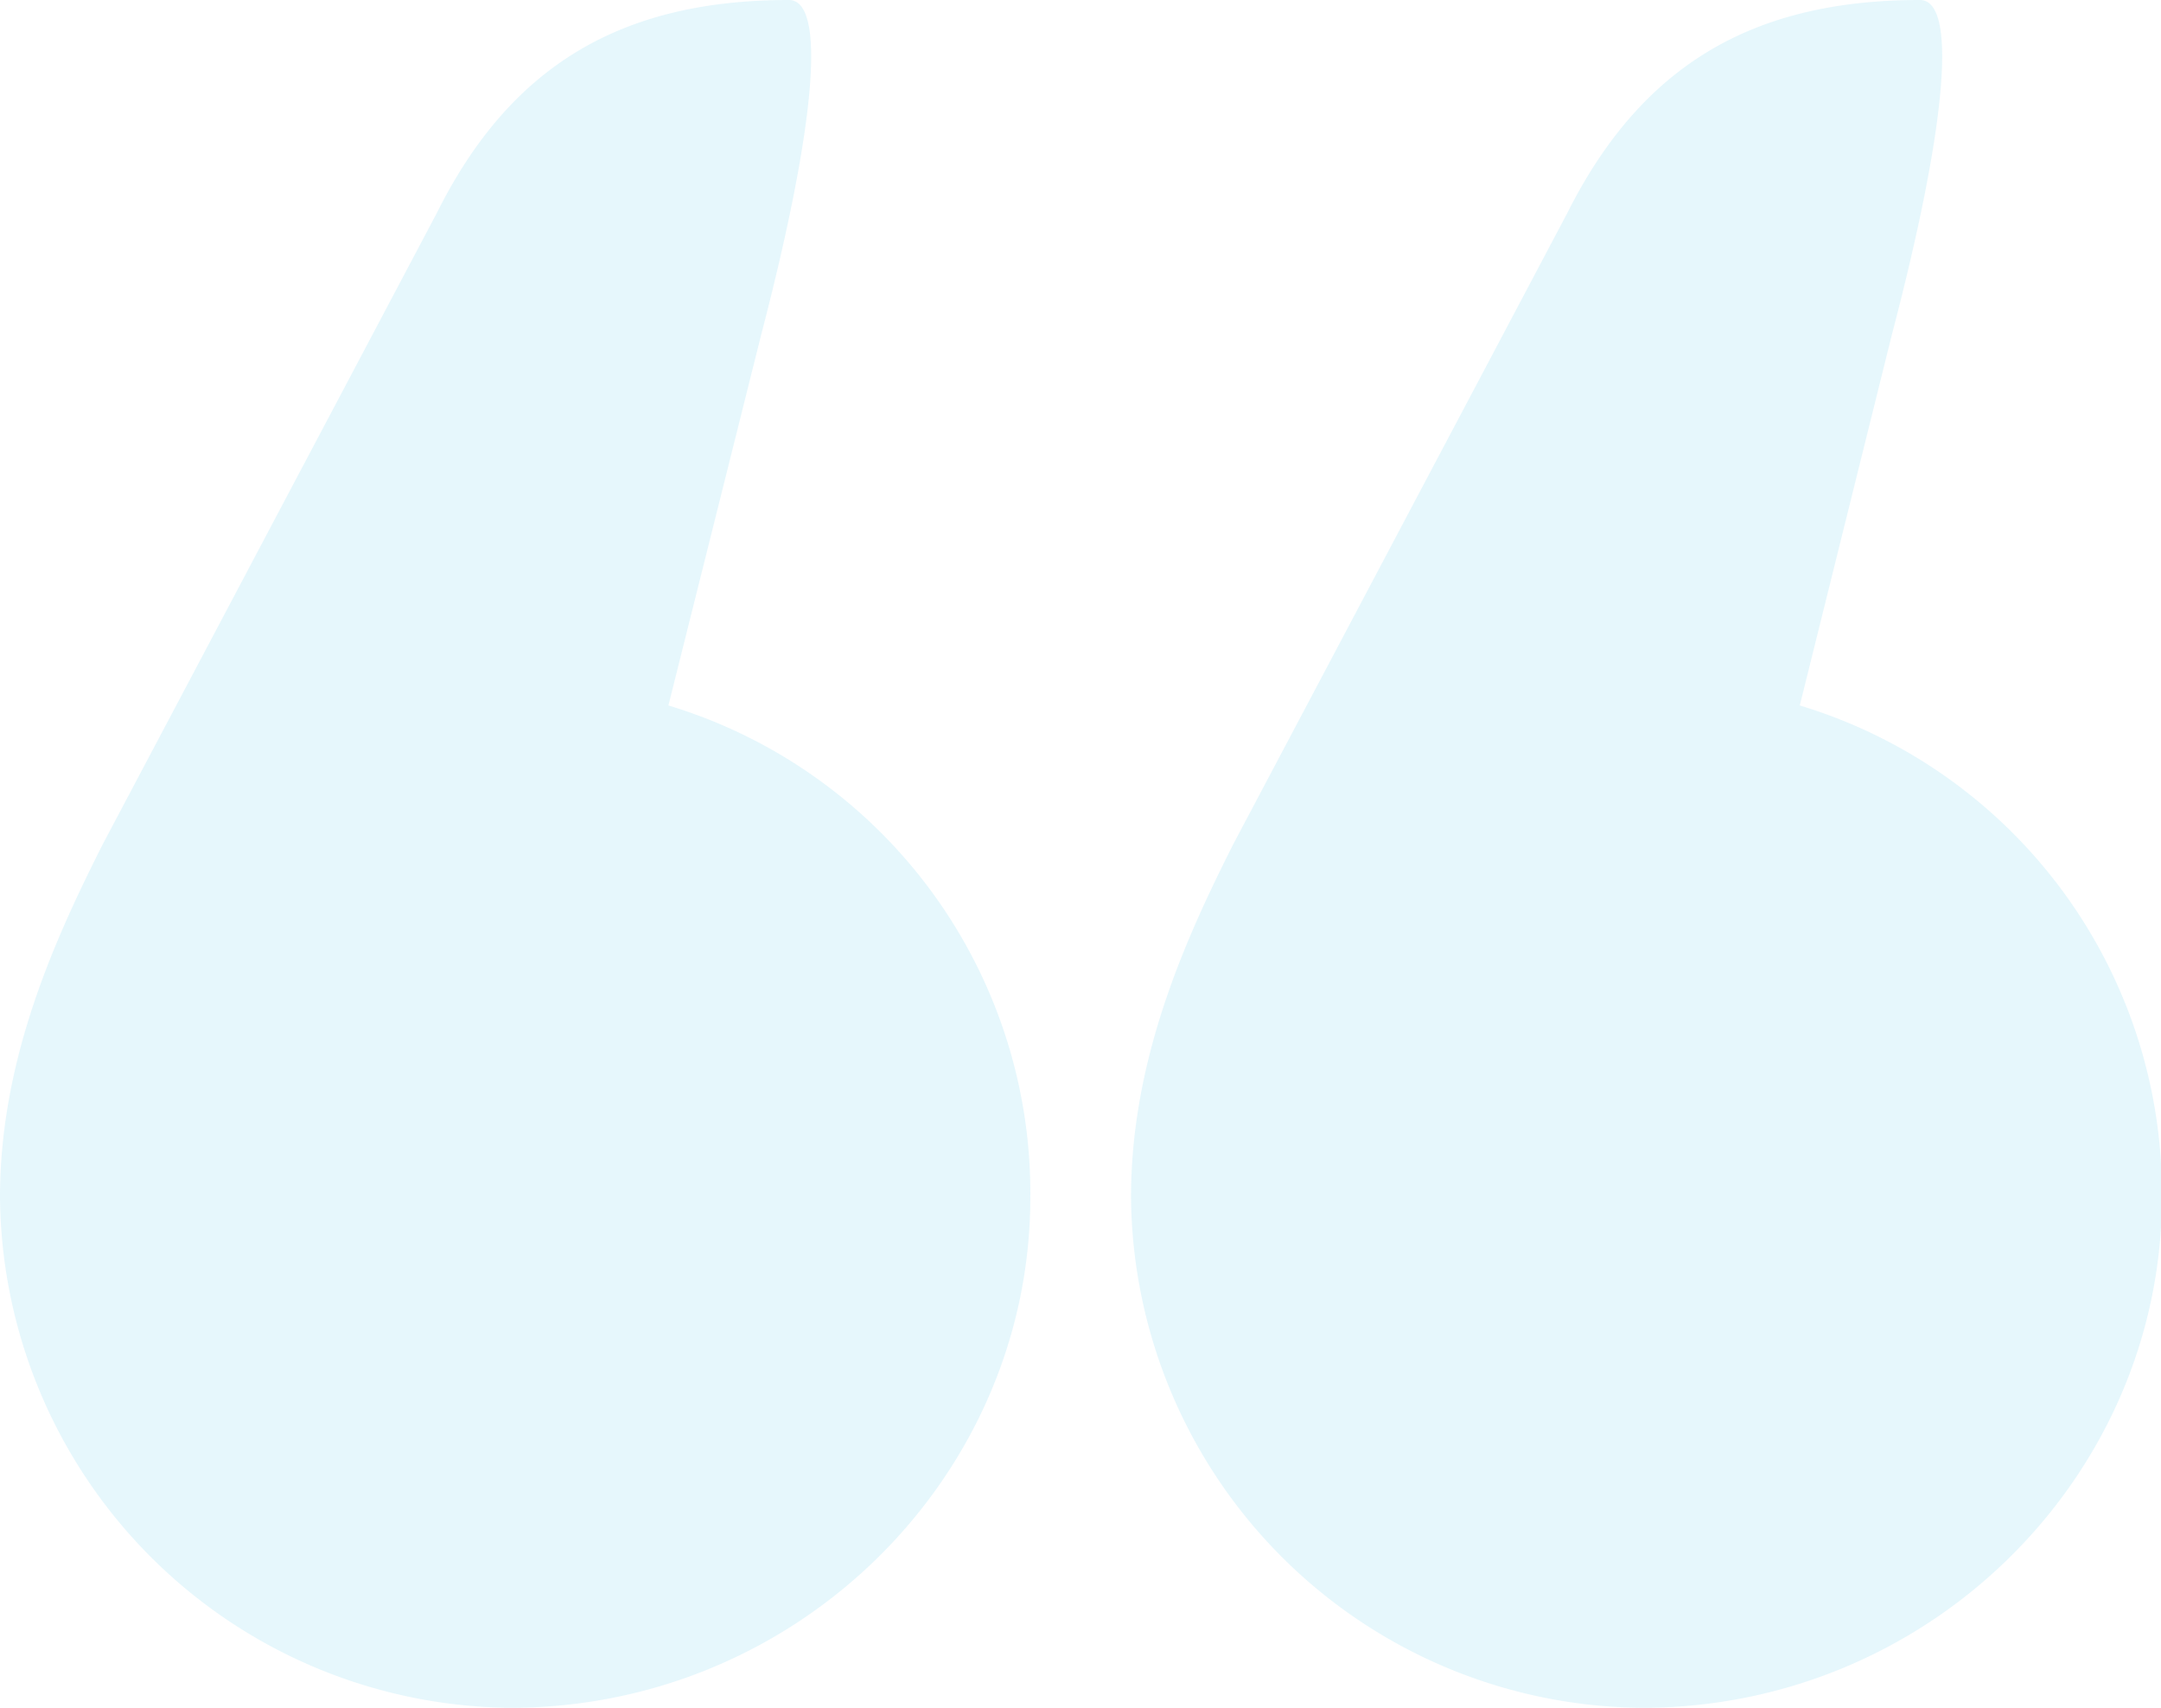
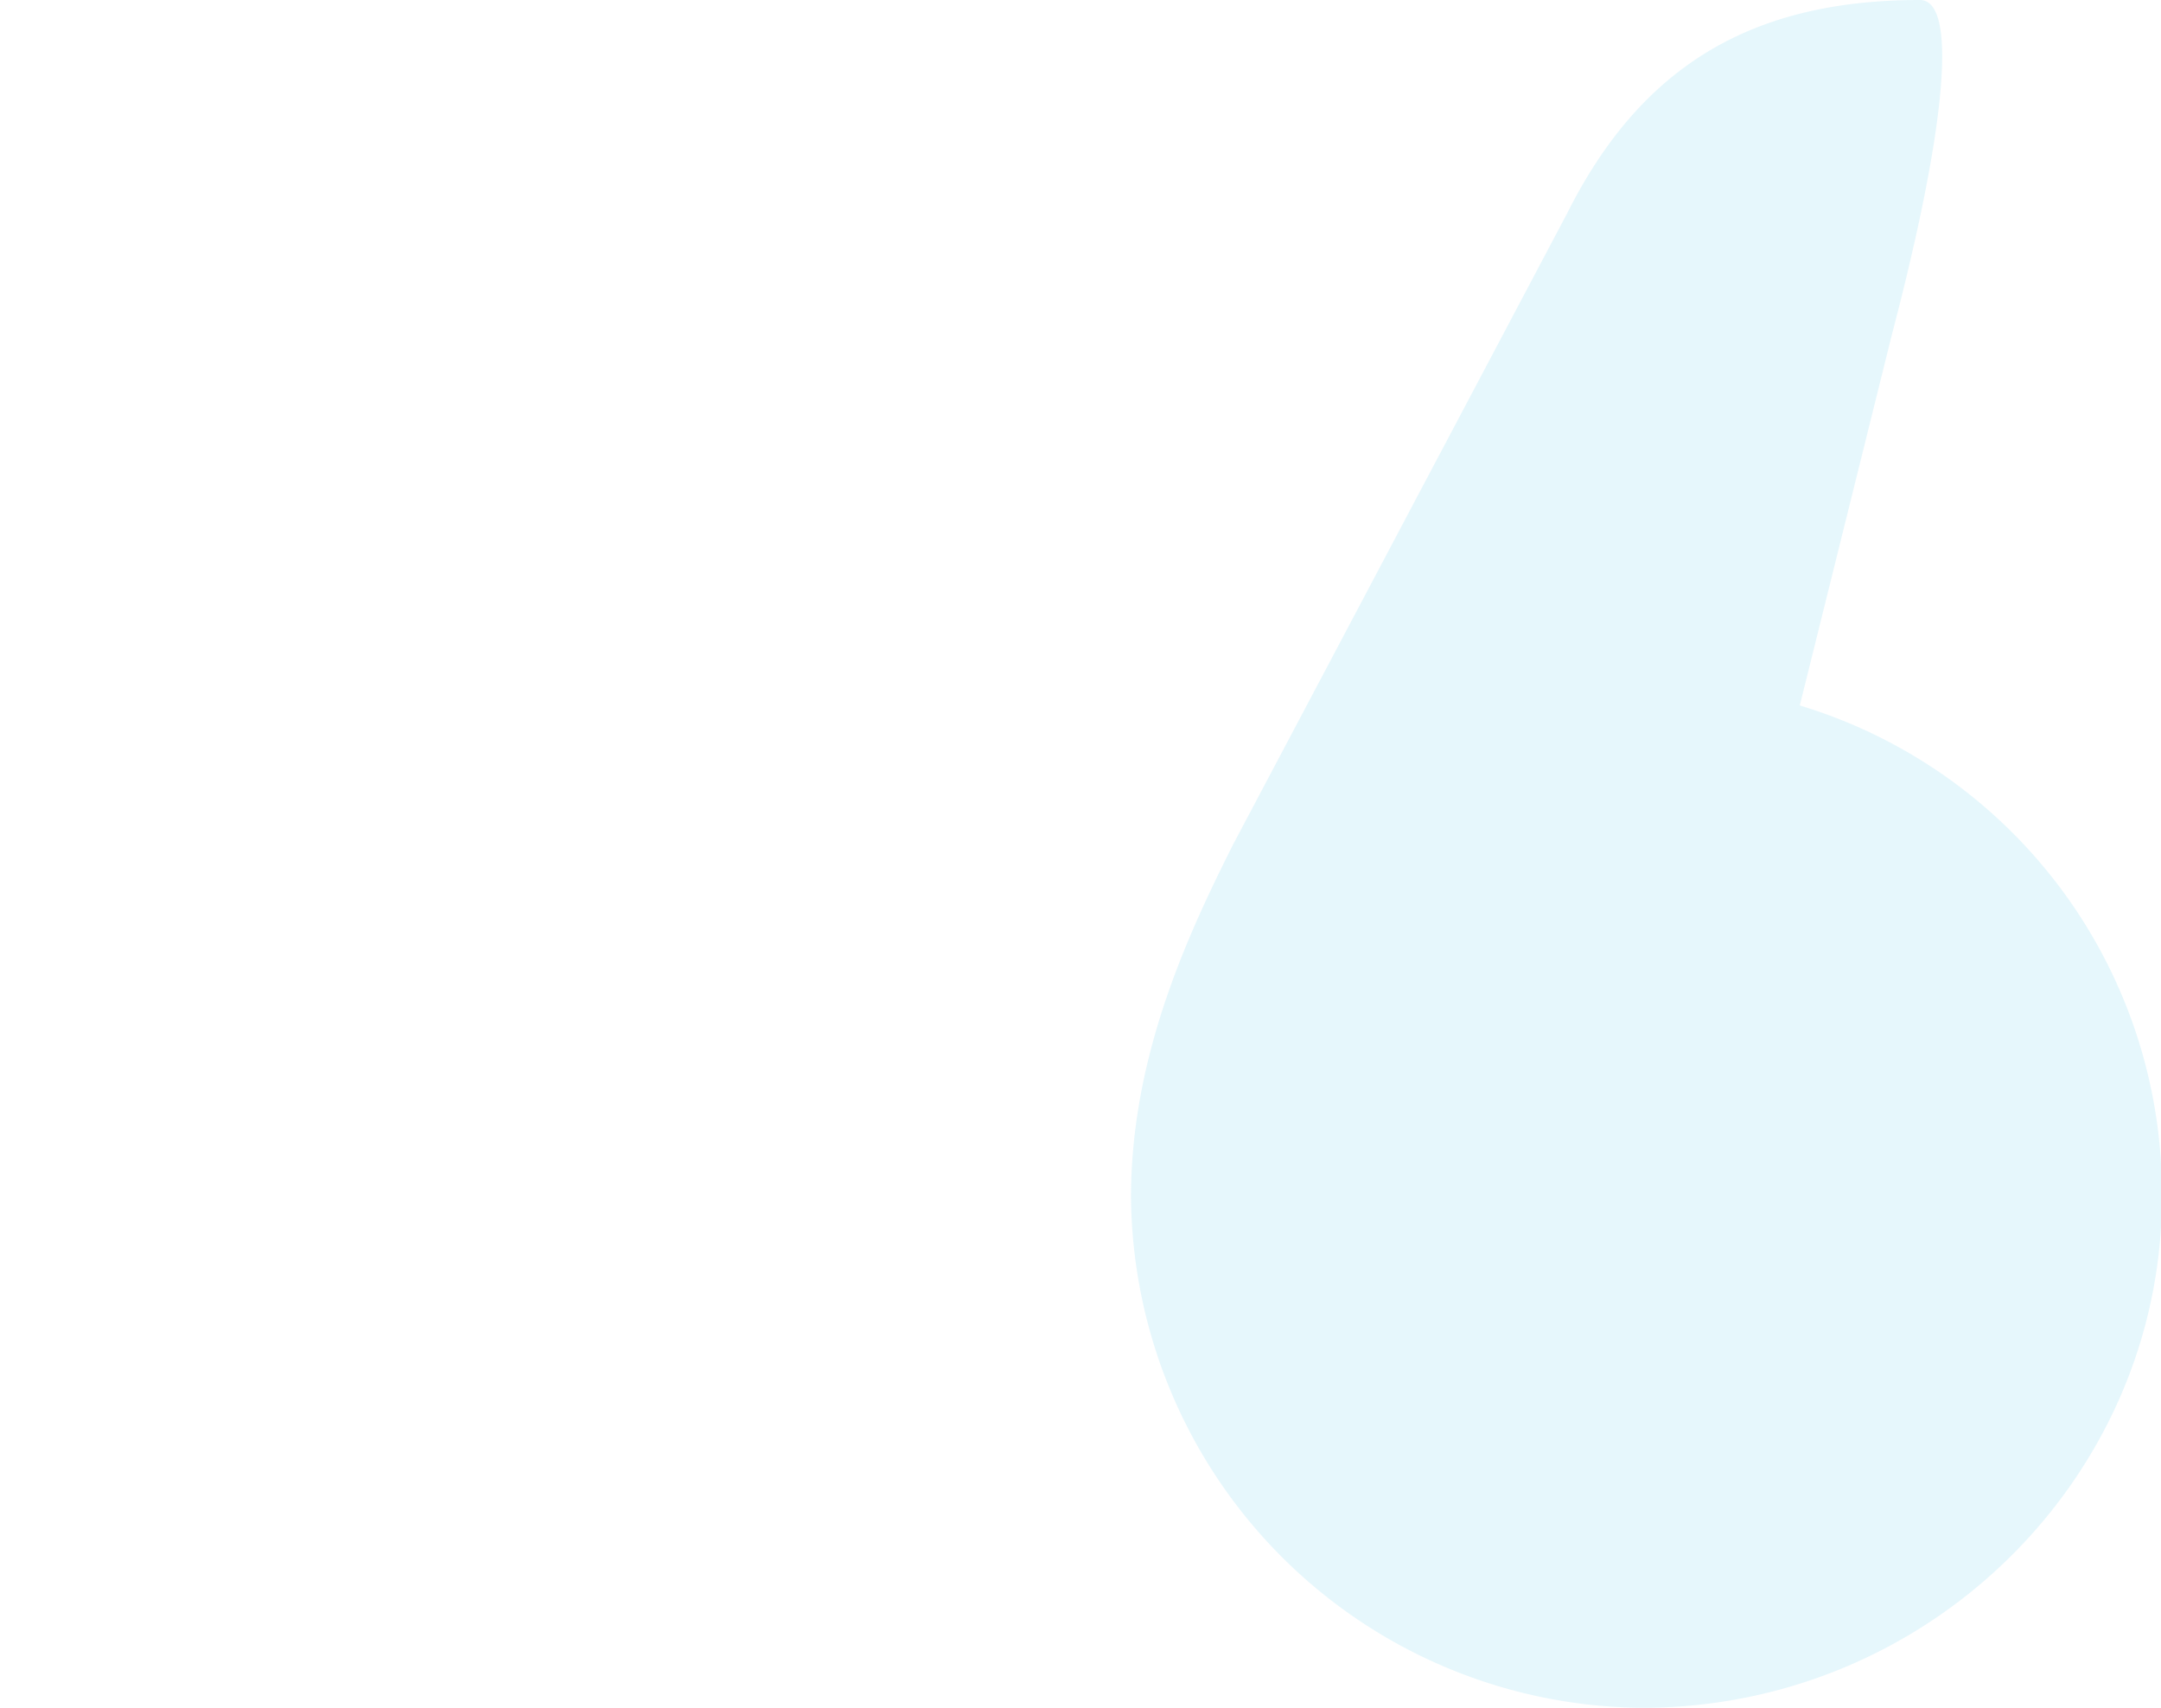
<svg xmlns="http://www.w3.org/2000/svg" viewBox="0 0 121.27 95.84">
  <defs>
    <style>.cls-1{fill:#09aede;opacity:0.1;}</style>
  </defs>
  <g id="Layer_2" data-name="Layer 2">
    <g id="Layer_1-2" data-name="Layer 1">
-       <path class="cls-1" d="M37.51,39.59a28.59,28.59,0,0,1,20.31,27.6c0,15.63-13,28.65-29.18,28.65A28.9,28.9,0,0,1,0,67.19C0,59.37,3.14,52.6,5.75,47.41L24.49,12C28.64,3.65,34.9,0,44.27,0c2.08,0,1.57,6.79-1.55,18.77Z" />
      <path class="cls-1" d="M101,39.59a28.6,28.6,0,0,1,20.32,27.6c0,15.63-13,28.65-29.16,28.65A28.9,28.9,0,0,1,63.47,67.19c0-7.82,3.11-14.59,5.72-19.78L87.93,12C92.11,3.65,98.37,0,107.74,0c2.08,0,1.57,6.79-1.57,18.77Z" />
    </g>
  </g>
</svg>